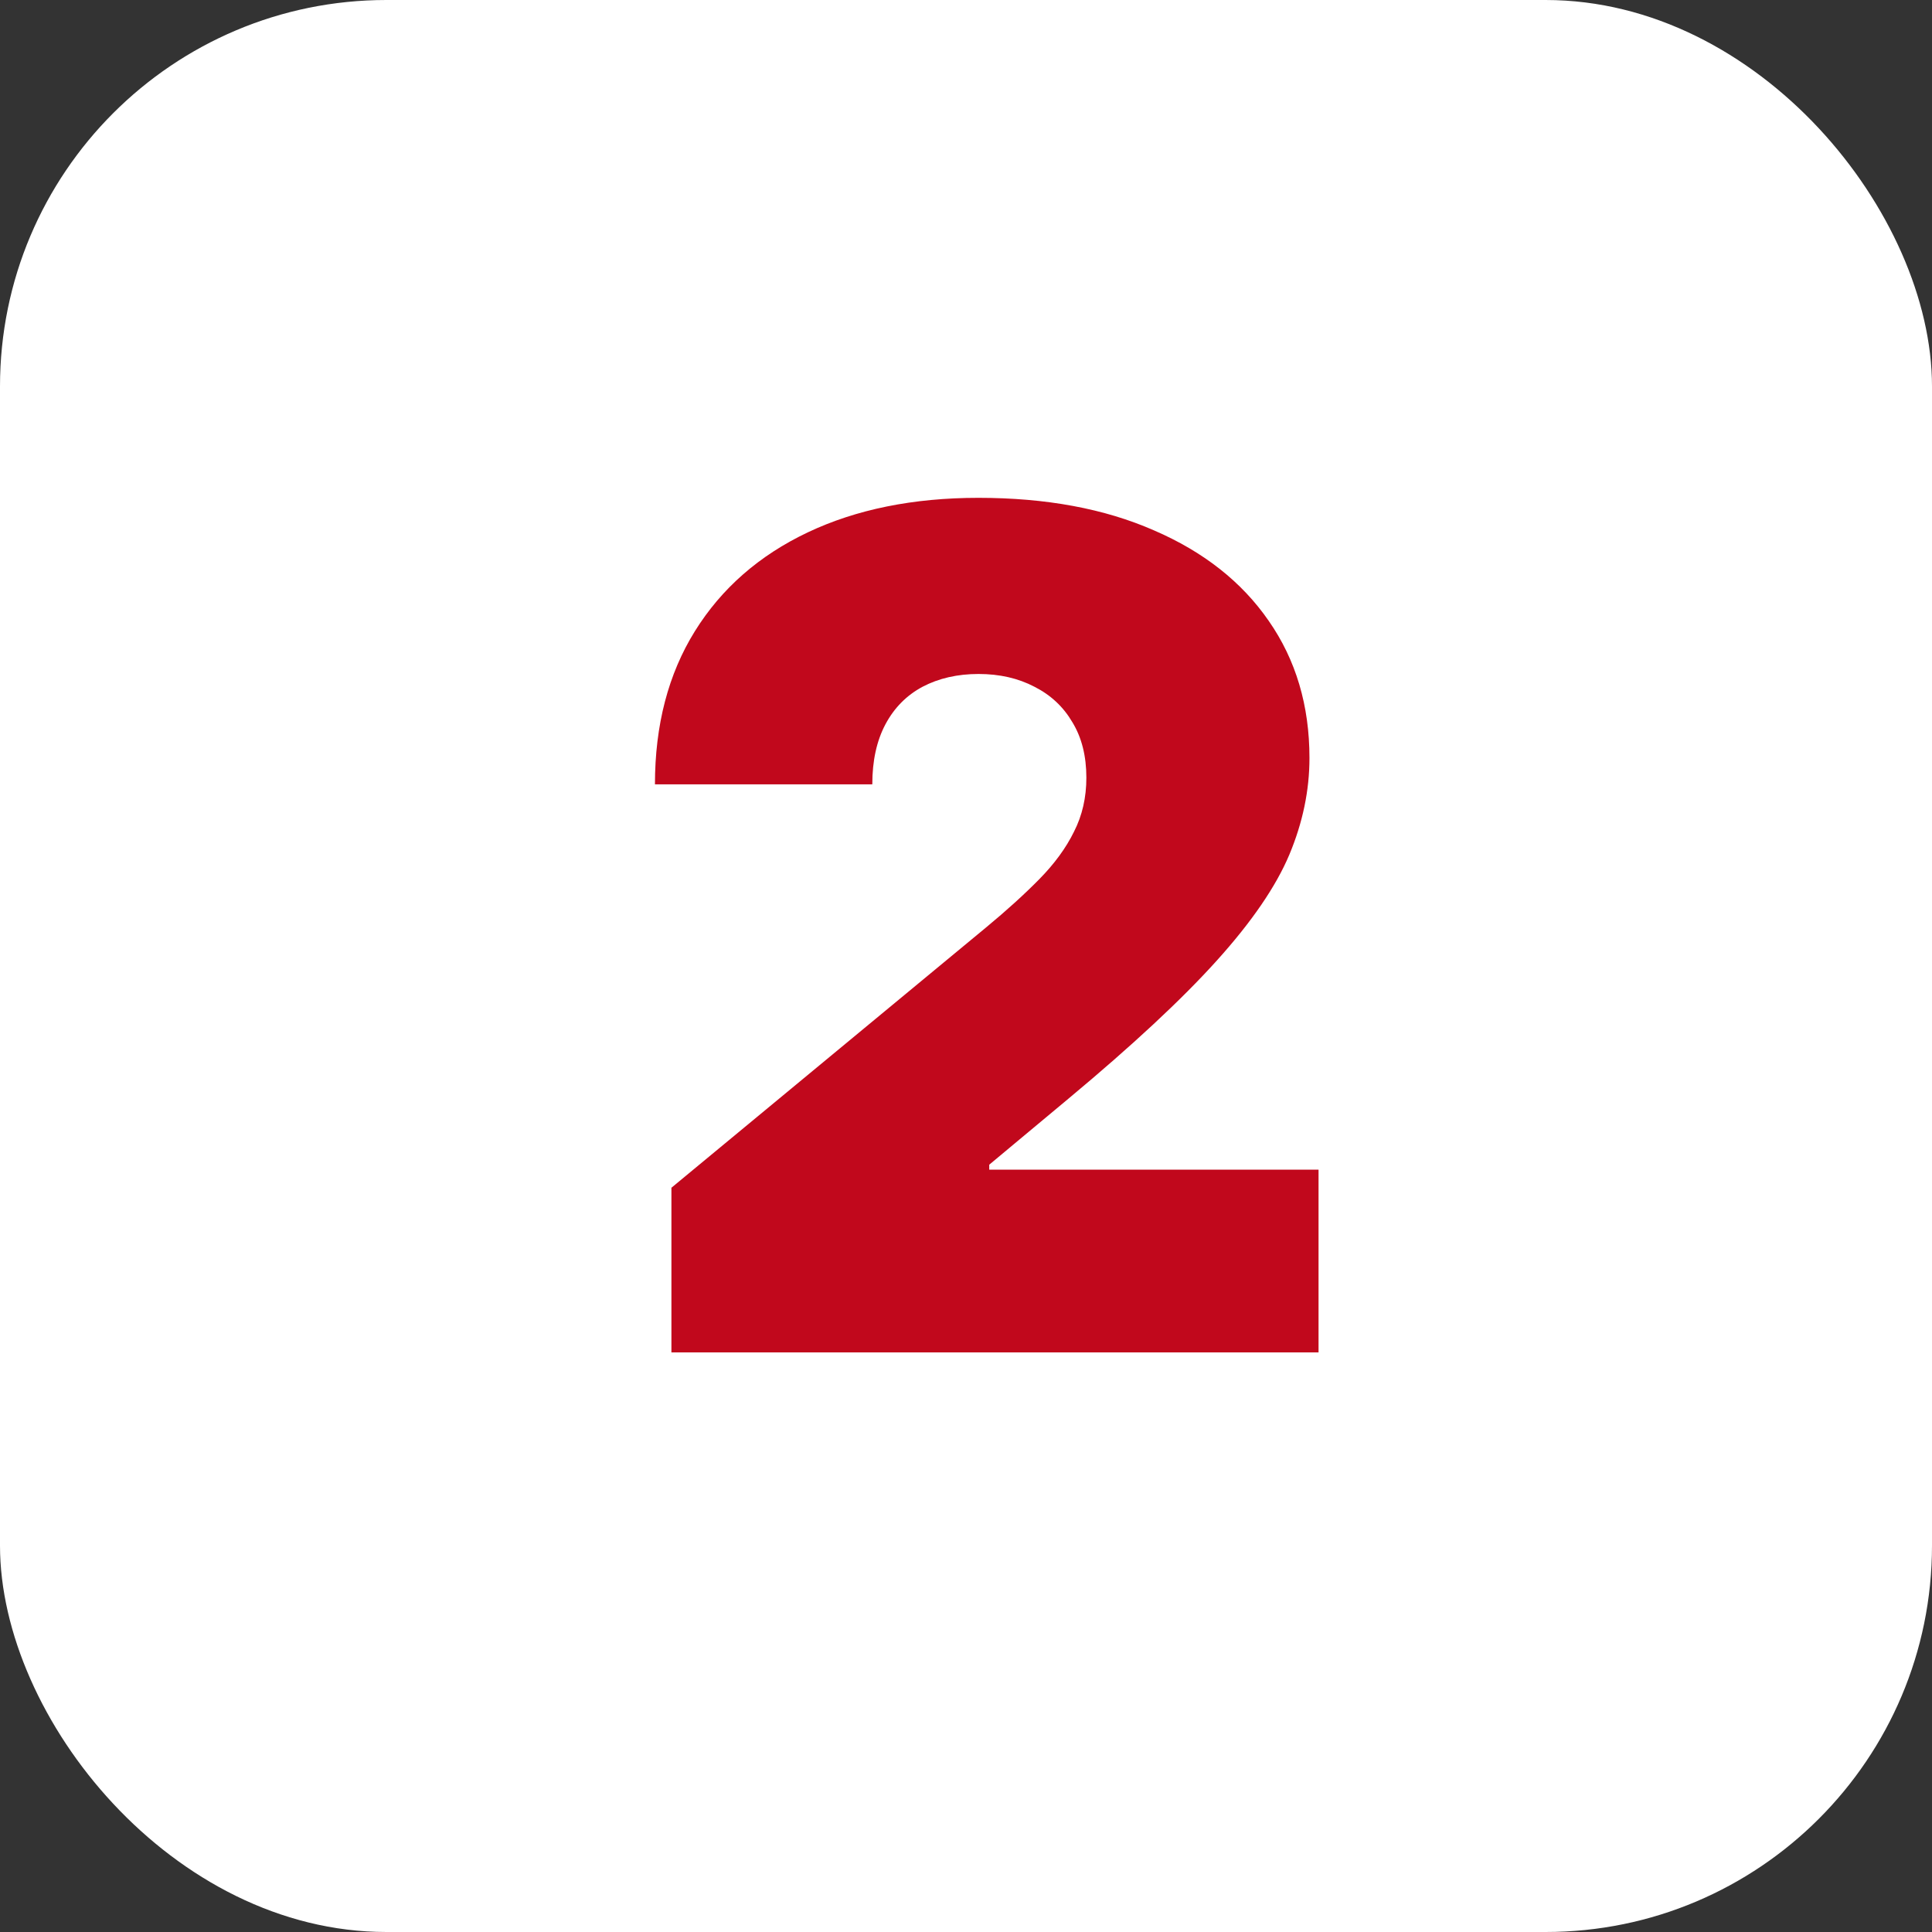
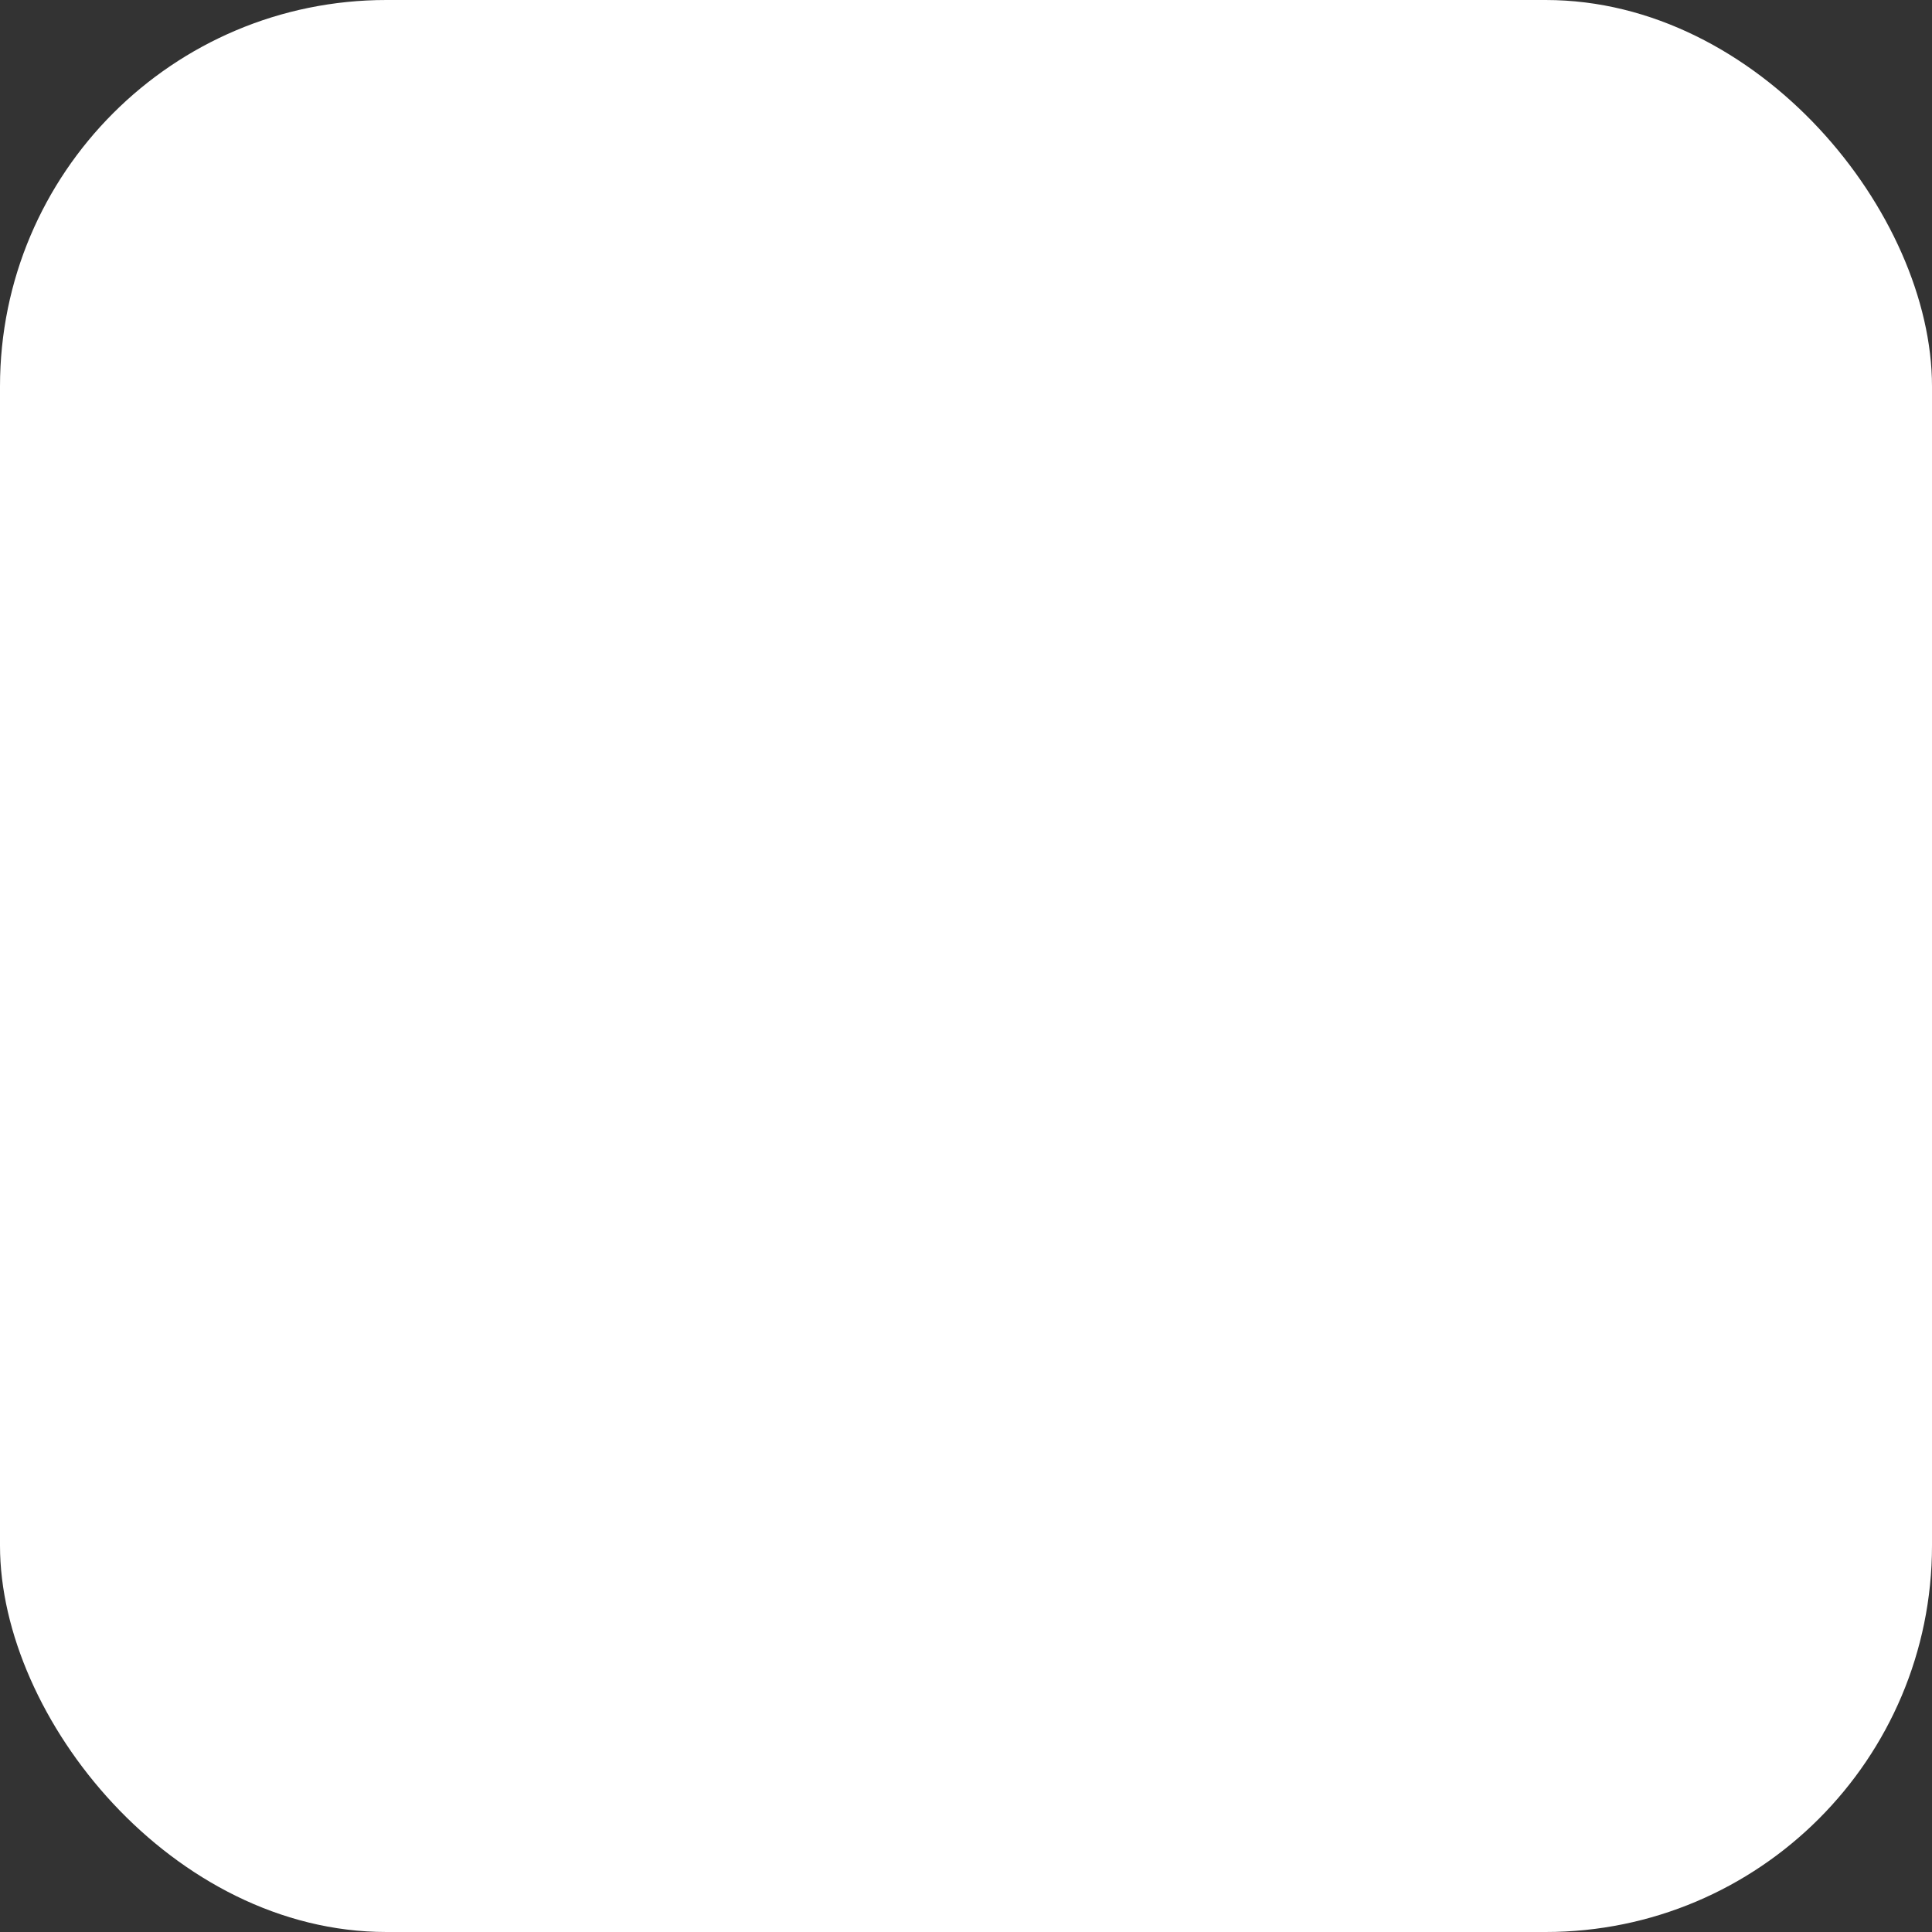
<svg xmlns="http://www.w3.org/2000/svg" width="40" height="40" viewBox="0 0 40 40" fill="none">
  <rect x="0" y="0" width="40" height="40" fill="#333333" stroke="none" />
  <rect width="40" height="40" rx="8" fill="white" />
-   <path d="M13.901 28V24.591L20.413 19.204C20.845 18.847 21.214 18.511 21.521 18.199C21.833 17.881 22.072 17.554 22.236 17.219C22.407 16.884 22.492 16.511 22.492 16.102C22.492 15.653 22.396 15.27 22.202 14.952C22.015 14.633 21.754 14.389 21.418 14.219C21.083 14.043 20.697 13.954 20.259 13.954C19.822 13.954 19.435 14.043 19.1 14.219C18.771 14.395 18.515 14.653 18.333 14.994C18.151 15.335 18.06 15.75 18.06 16.239H13.56C13.56 15.011 13.836 13.954 14.387 13.068C14.938 12.182 15.717 11.5 16.722 11.023C17.728 10.546 18.907 10.307 20.259 10.307C21.657 10.307 22.867 10.531 23.89 10.98C24.918 11.423 25.711 12.048 26.268 12.855C26.83 13.662 27.111 14.608 27.111 15.693C27.111 16.364 26.972 17.031 26.694 17.696C26.416 18.355 25.916 19.085 25.194 19.886C24.472 20.688 23.447 21.642 22.117 22.75L20.481 24.114V24.216H27.299V28H13.901Z" fill="#C1081C" />
</svg>